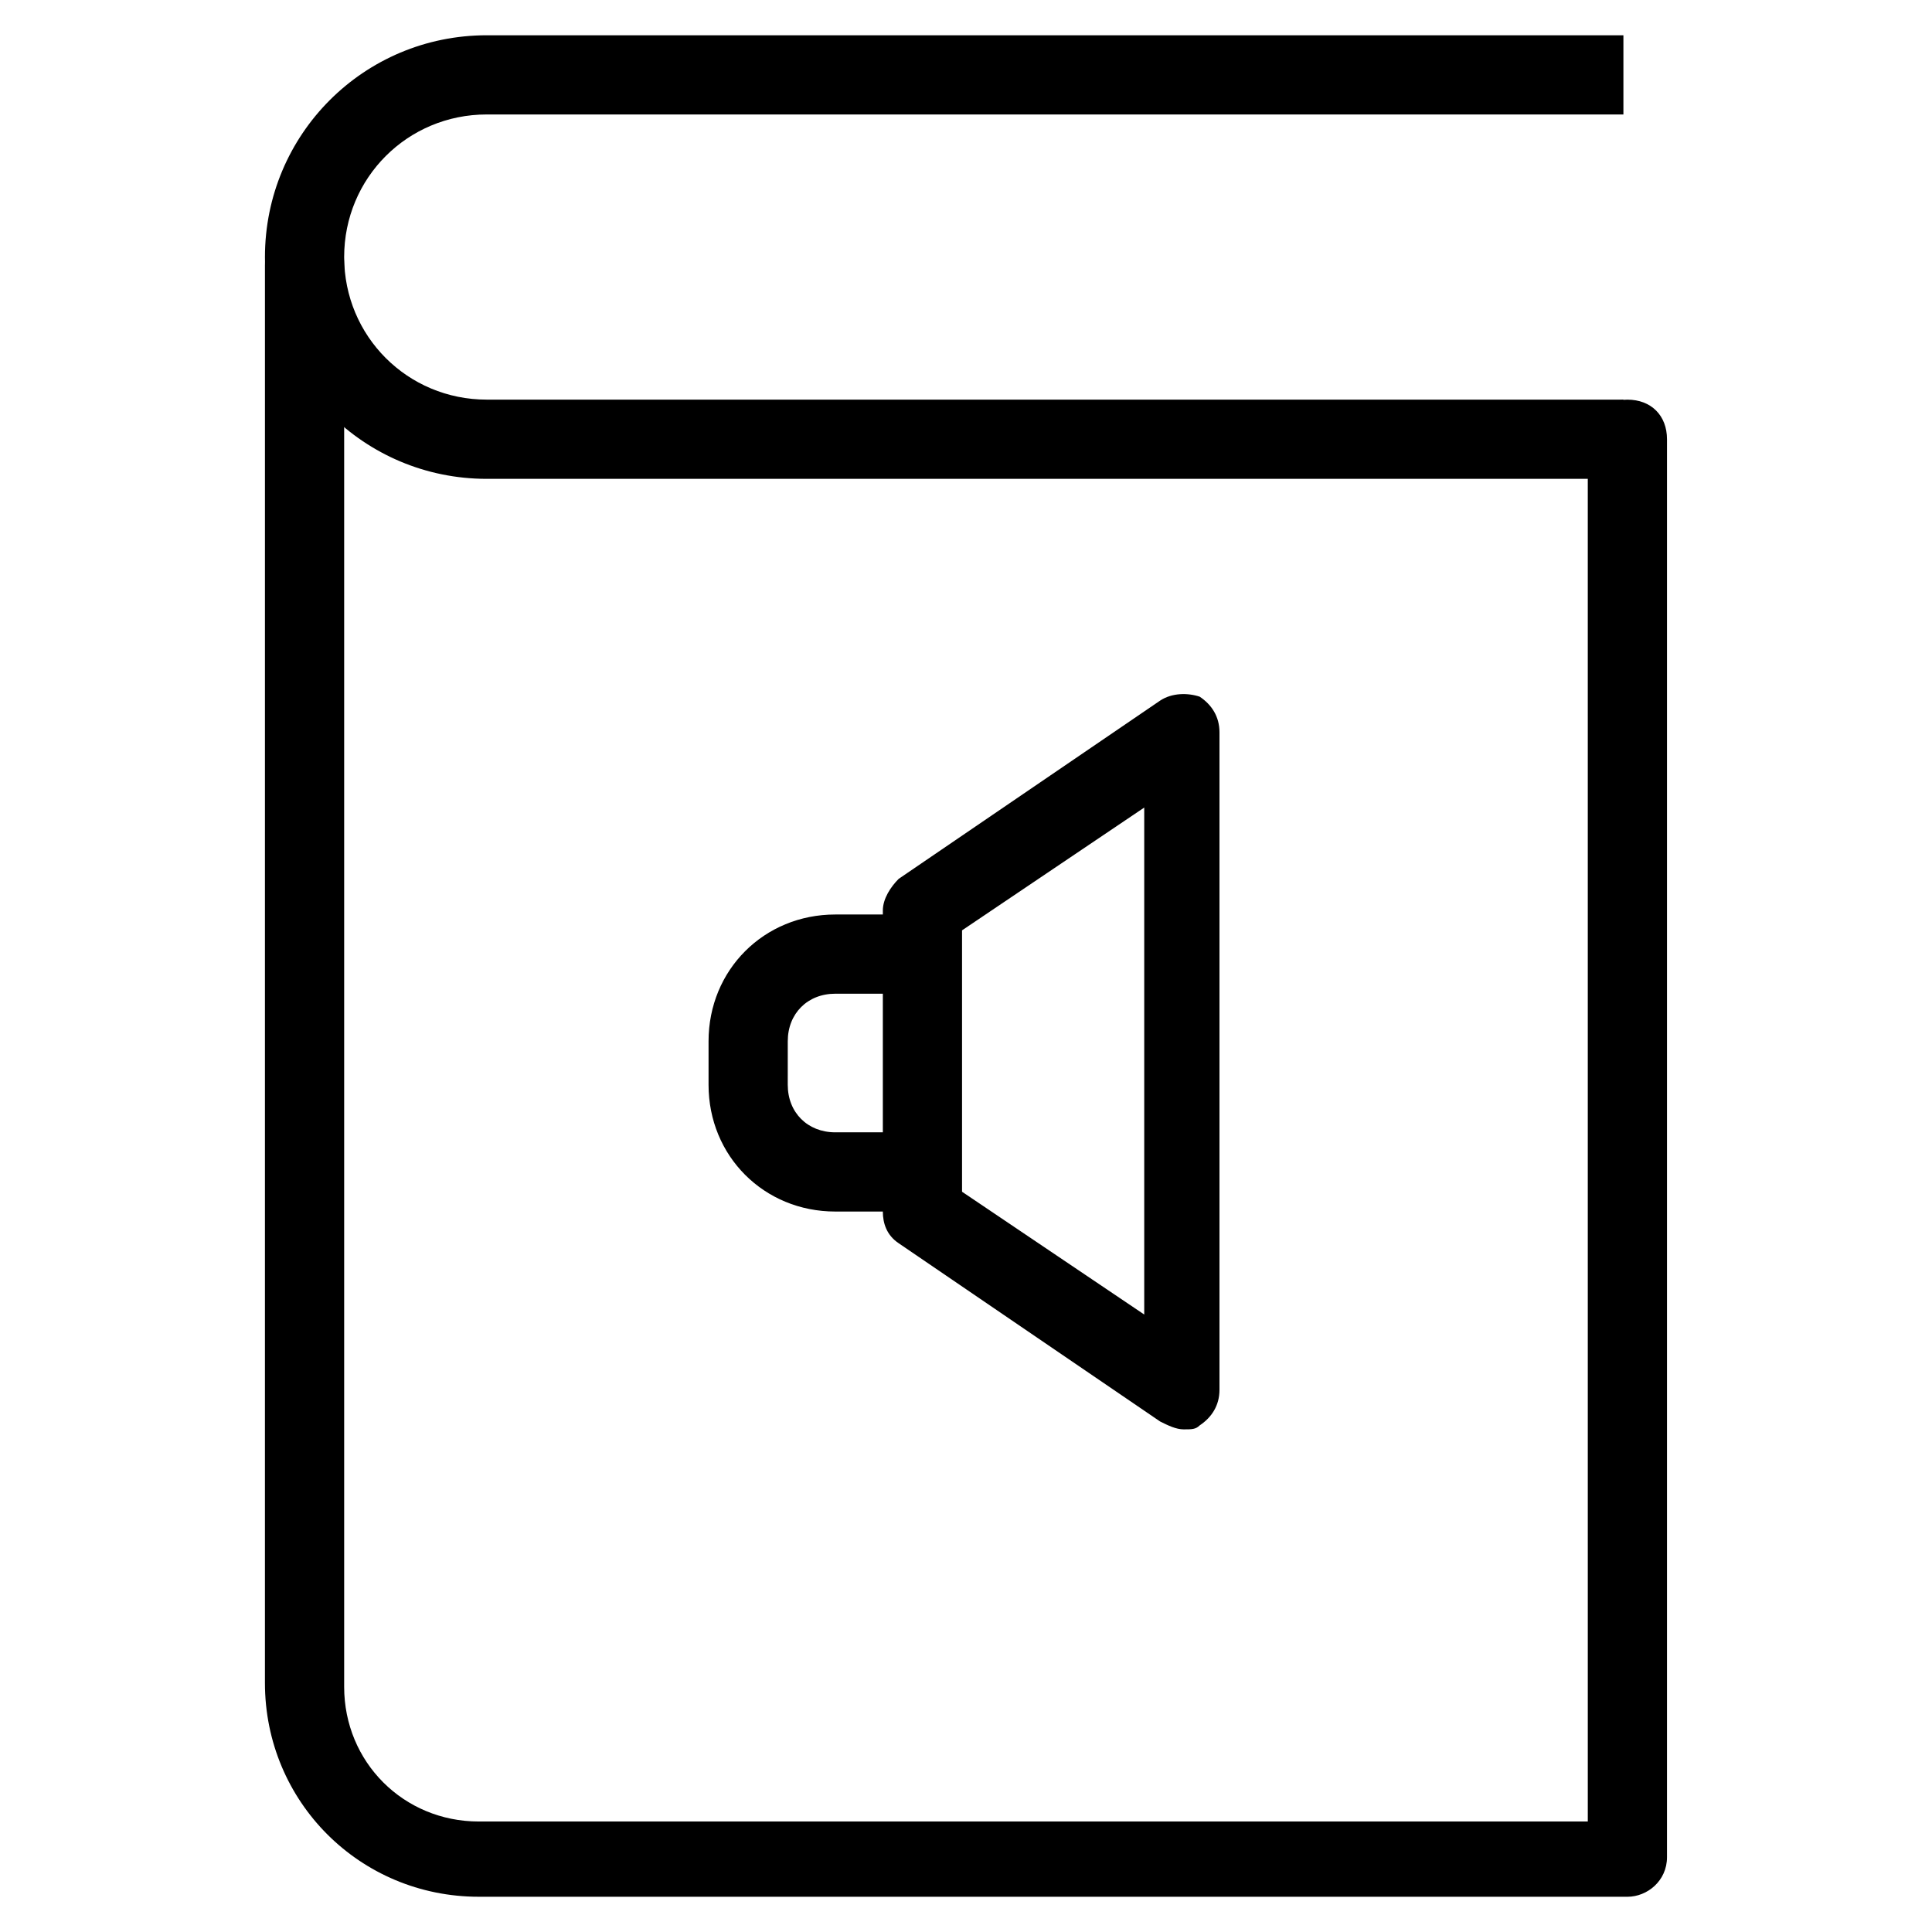
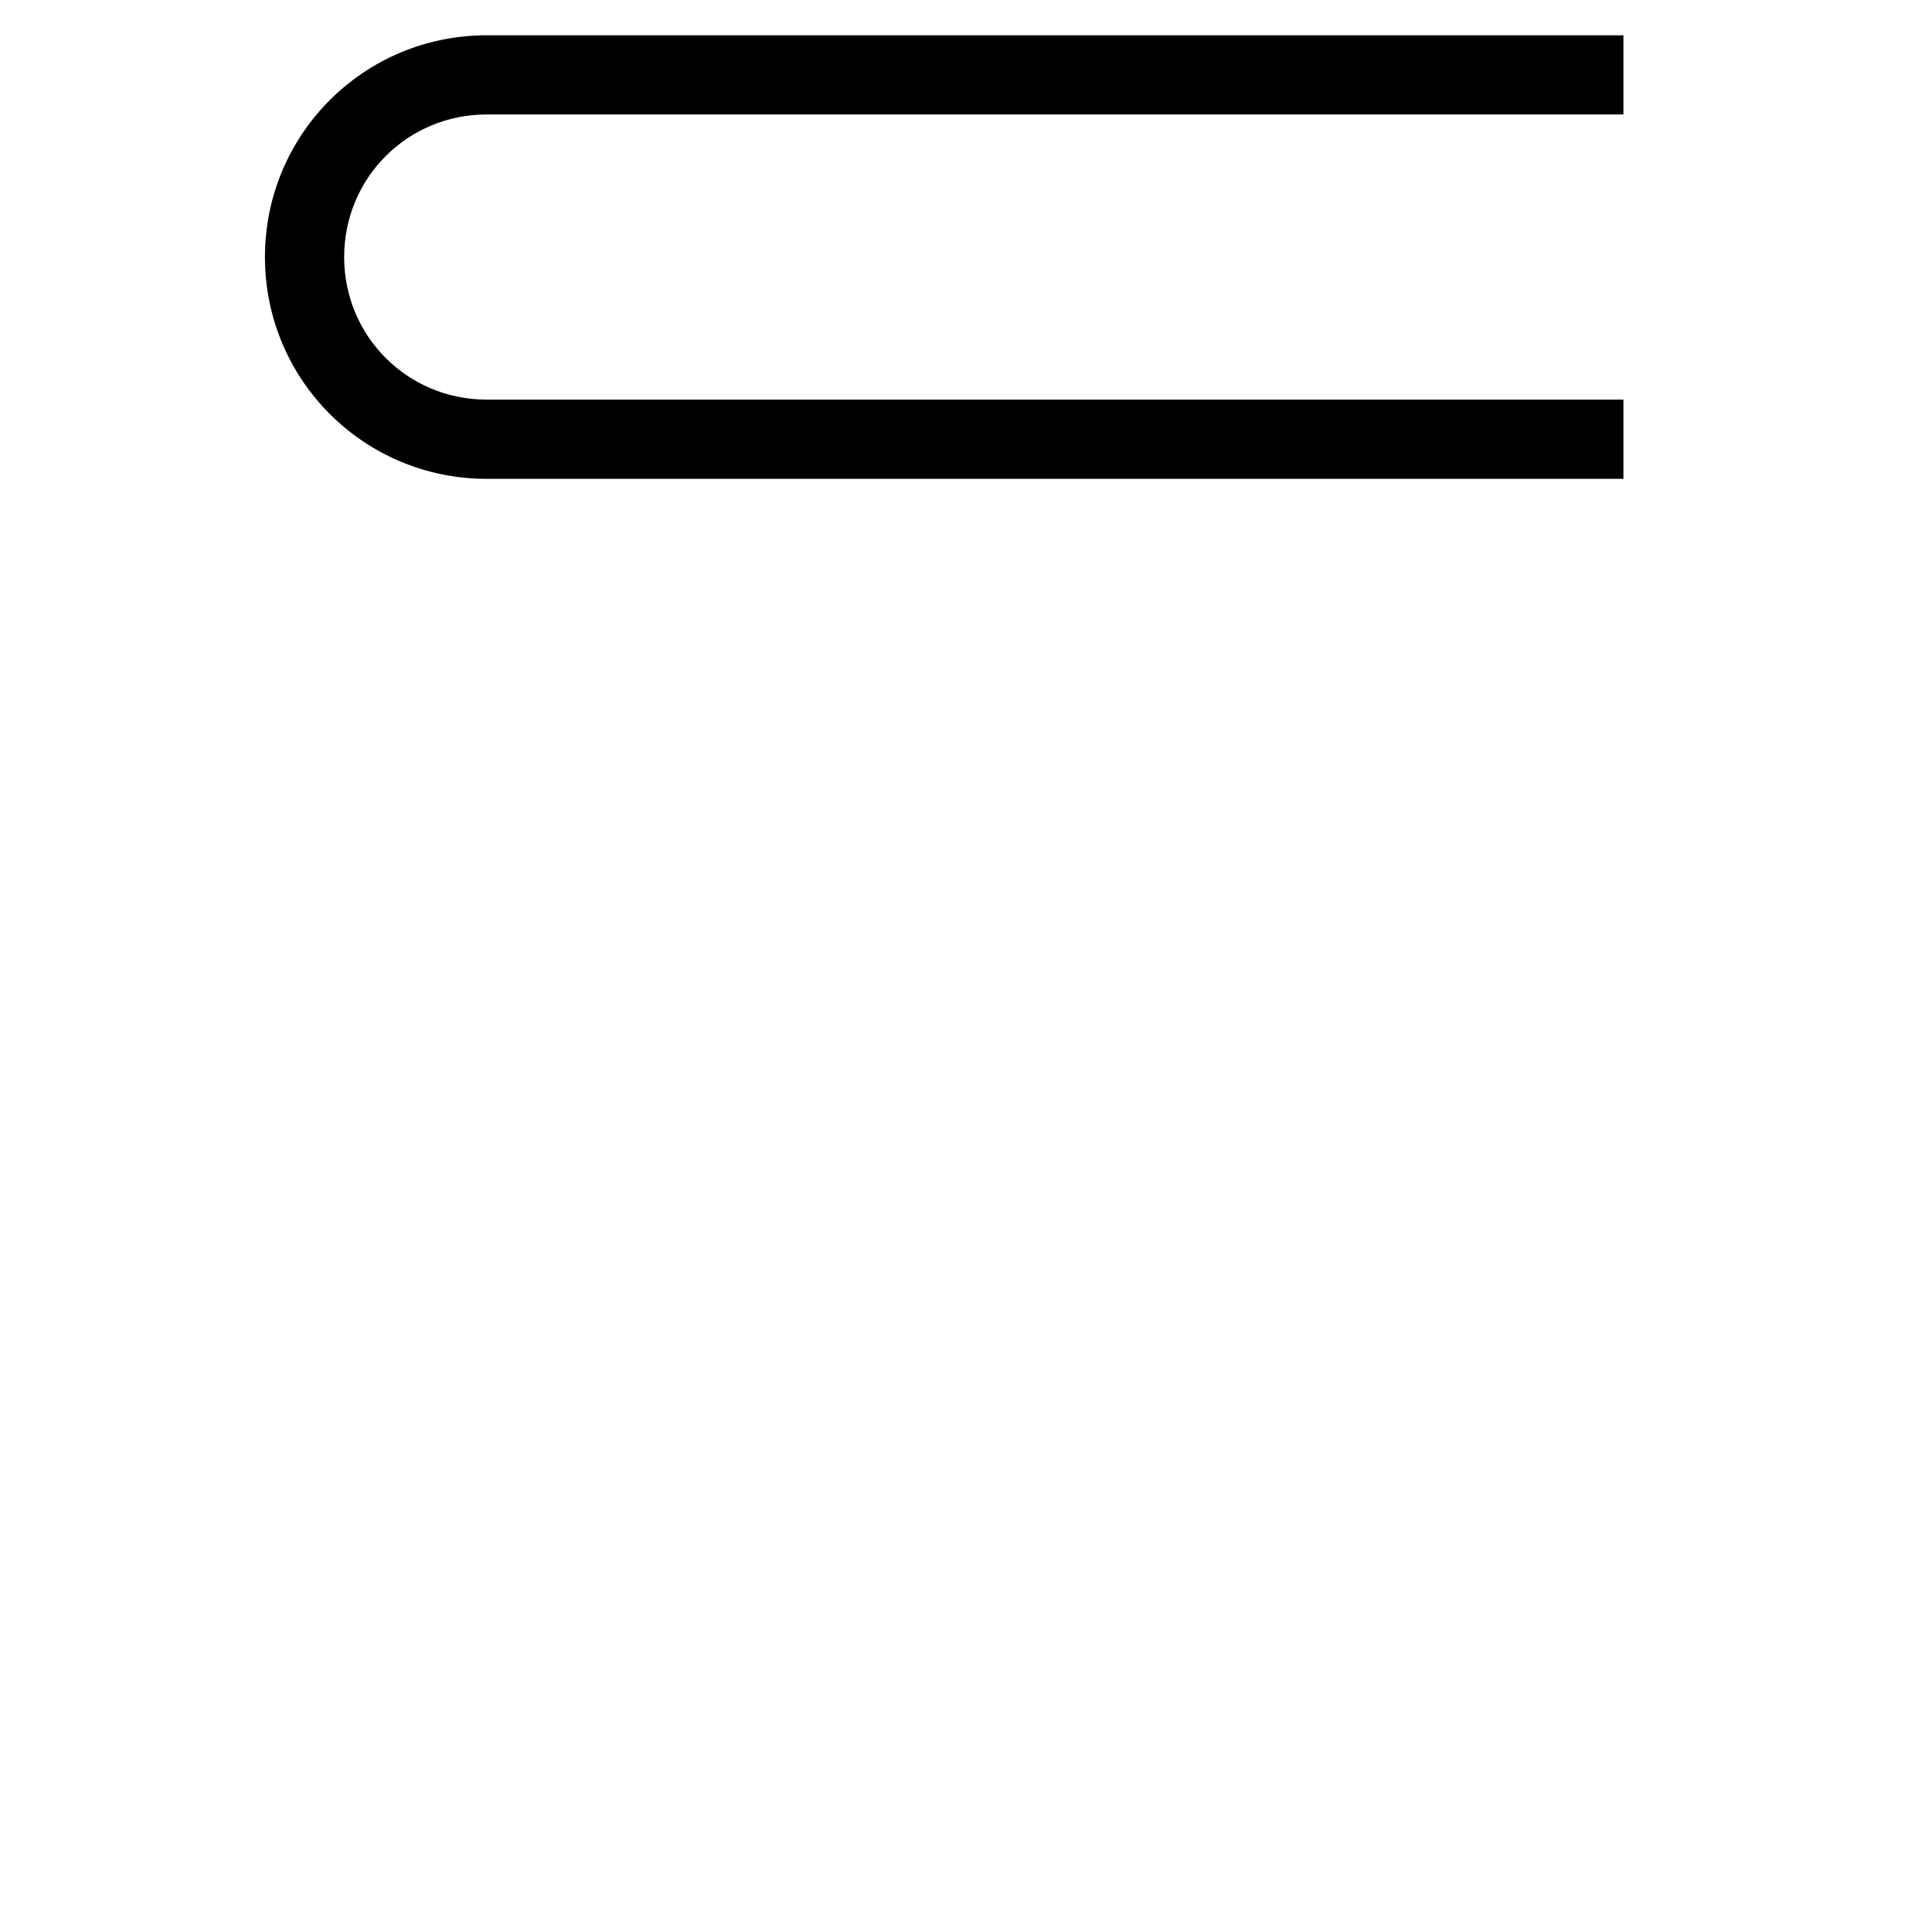
<svg xmlns="http://www.w3.org/2000/svg" fill="#000000" width="800px" height="800px" version="1.1" viewBox="144 144 512 512">
  <g>
    <path d="m575.28 270.9h-302.29c-32.539 0-58.777-26.238-58.777-58.777 0-32.539 26.238-58.777 58.777-58.777h301.23v20.992l-301.23-0.004c-20.992 0-37.785 16.793-37.785 37.785 0 20.992 16.793 37.785 37.785 37.785h301.23v20.992z" />
-     <path d="m575.28 646.66h-304.39c-31.488 0-56.68-25.191-56.68-56.68l0.004-375.76c0-6.297 4.199-10.496 10.496-10.496s10.496 4.199 10.496 10.496v376.81c0 19.941 15.742 35.688 35.688 35.688h293.89l-0.004-366.31c0-6.297 4.199-10.496 10.496-10.496s10.496 4.199 10.496 10.496v375.76c0 6.297-5.246 10.496-10.496 10.496z" />
-     <path d="m457.73 522.8c-2.098 0-4.199-1.051-6.297-2.098l-69.273-47.23c-3.148-2.098-4.199-5.246-4.199-8.398v-79.77c0-3.148 2.098-6.297 4.199-8.398l69.273-47.23c3.148-2.098 7.348-2.098 10.496-1.051 3.148 2.098 5.246 5.246 5.246 9.445v174.23c0 4.199-2.098 7.348-5.246 9.445-1.051 1.051-2.102 1.051-4.199 1.051zm-58.777-62.977 48.281 32.539v-134.35l-48.281 32.539z" />
-     <path d="m388.45 465.07h-23.09c-18.895 0-33.586-14.695-33.586-33.586v-11.547c0-18.895 14.695-33.586 33.586-33.586h23.09v20.992h-23.09c-7.348 0-12.594 5.246-12.594 12.594l-0.004 11.547c0 7.348 5.246 12.594 12.594 12.594h23.09z" />
  </g>
</svg>